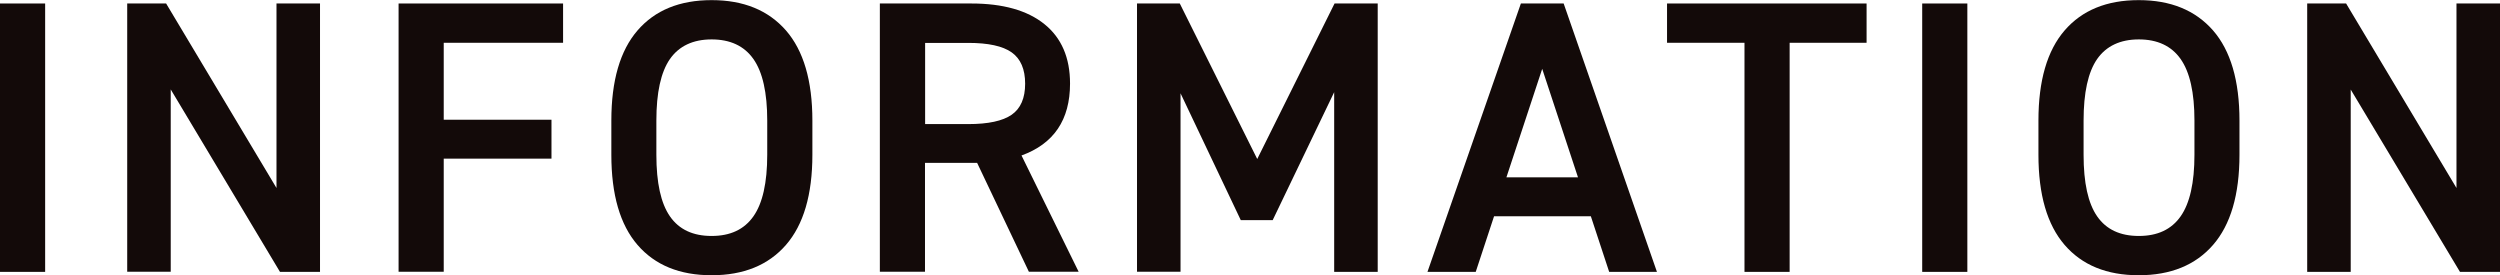
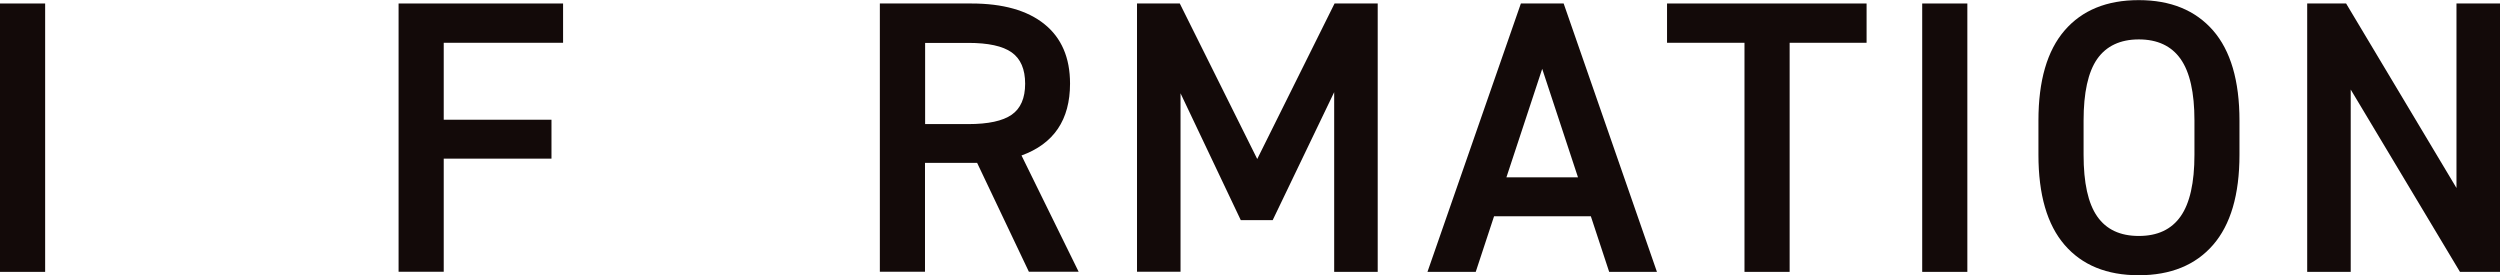
<svg xmlns="http://www.w3.org/2000/svg" id="Layer_2" data-name="Layer 2" viewBox="0 0 200.46 22.08">
  <defs>
    <style>
      .cls-1 {
        fill: #130a09;
        stroke-width: 0px;
      }
    </style>
  </defs>
  <g id="text">
    <g>
      <path class="cls-1" d="M0,.28h3.62v21.52H0V.28Z" />
-       <path class="cls-1" d="M22.17,15.09V.28h3.49v21.52h-3.21L13.69,7.17v14.62h-3.49V.28h3.12l8.86,14.81Z" />
      <path class="cls-1" d="M31.96,21.8V.28h13.19v3.15h-9.57v6.17h8.64v3.12h-8.64v9.07h-3.62Z" />
-       <path class="cls-1" d="M65.14,9.67v2.74c0,3.2-.71,5.61-2.12,7.23-1.41,1.62-3.4,2.43-5.96,2.43s-4.54-.81-5.94-2.43c-1.4-1.62-2.1-4.03-2.1-7.23v-2.74c0-3.2.7-5.61,2.1-7.23,1.4-1.62,3.38-2.43,5.94-2.43s4.54.81,5.96,2.43c1.41,1.62,2.12,4.03,2.12,7.23ZM52.63,9.67v2.74c0,2.25.36,3.89,1.09,4.94.73,1.05,1.84,1.57,3.34,1.57s2.61-.52,3.35-1.57c.74-1.05,1.11-2.7,1.11-4.94v-2.74c0-2.25-.37-3.89-1.11-4.94-.74-1.05-1.86-1.57-3.35-1.57s-2.61.53-3.34,1.57c-.73,1.05-1.09,2.7-1.09,4.94Z" />
      <path class="cls-1" d="M81.91,12.47l4.58,9.32h-3.99l-4.15-8.73h-4.18v8.73h-3.62V.28h7.33c2.54,0,4.49.55,5.86,1.65,1.37,1.1,2.06,2.69,2.06,4.77,0,2.91-1.3,4.83-3.9,5.77ZM74.18,3.43v6.52h3.46c1.6,0,2.76-.25,3.48-.75.72-.5,1.08-1.33,1.08-2.49s-.36-2-1.08-2.51c-.72-.51-1.88-.76-3.48-.76h-3.46Z" />
      <path class="cls-1" d="M91.17.28h3.43l6.21,12.47L107.01.28h3.46v21.52h-3.49V7.39l-4.93,10.26h-2.56l-4.83-10.17v14.31h-3.49V.28Z" />
      <path class="cls-1" d="M119.8,17.34l-1.47,4.46h-3.87L121.95.28h3.43l7.48,21.52h-3.83l-1.47-4.46h-7.76ZM126.53,14.22l-2.87-8.7-2.87,8.7h5.74Z" />
      <path class="cls-1" d="M133.67,3.43V.28h16v3.15h-6.17v18.37h-3.62V3.43h-6.2Z" />
      <path class="cls-1" d="M154.13.28h3.62v21.52h-3.62V.28Z" />
      <path class="cls-1" d="M179.57,9.67v2.74c0,3.2-.71,5.61-2.12,7.23-1.41,1.62-3.4,2.43-5.96,2.43s-4.54-.81-5.94-2.43c-1.4-1.62-2.1-4.03-2.1-7.23v-2.74c0-3.2.7-5.61,2.1-7.23,1.4-1.62,3.38-2.43,5.94-2.43s4.54.81,5.96,2.43c1.41,1.62,2.12,4.03,2.12,7.23ZM167.07,9.67v2.74c0,2.25.36,3.89,1.09,4.94.73,1.05,1.84,1.57,3.34,1.57s2.61-.52,3.35-1.57c.74-1.05,1.11-2.7,1.11-4.94v-2.74c0-2.25-.37-3.89-1.11-4.94-.74-1.05-1.86-1.57-3.35-1.57s-2.61.53-3.34,1.57c-.73,1.05-1.09,2.7-1.09,4.94Z" />
      <path class="cls-1" d="M196.97,15.09V.28h3.49v21.52h-3.21l-8.76-14.62v14.62h-3.49V.28h3.12l8.86,14.81Z" />
    </g>
  </g>
</svg>